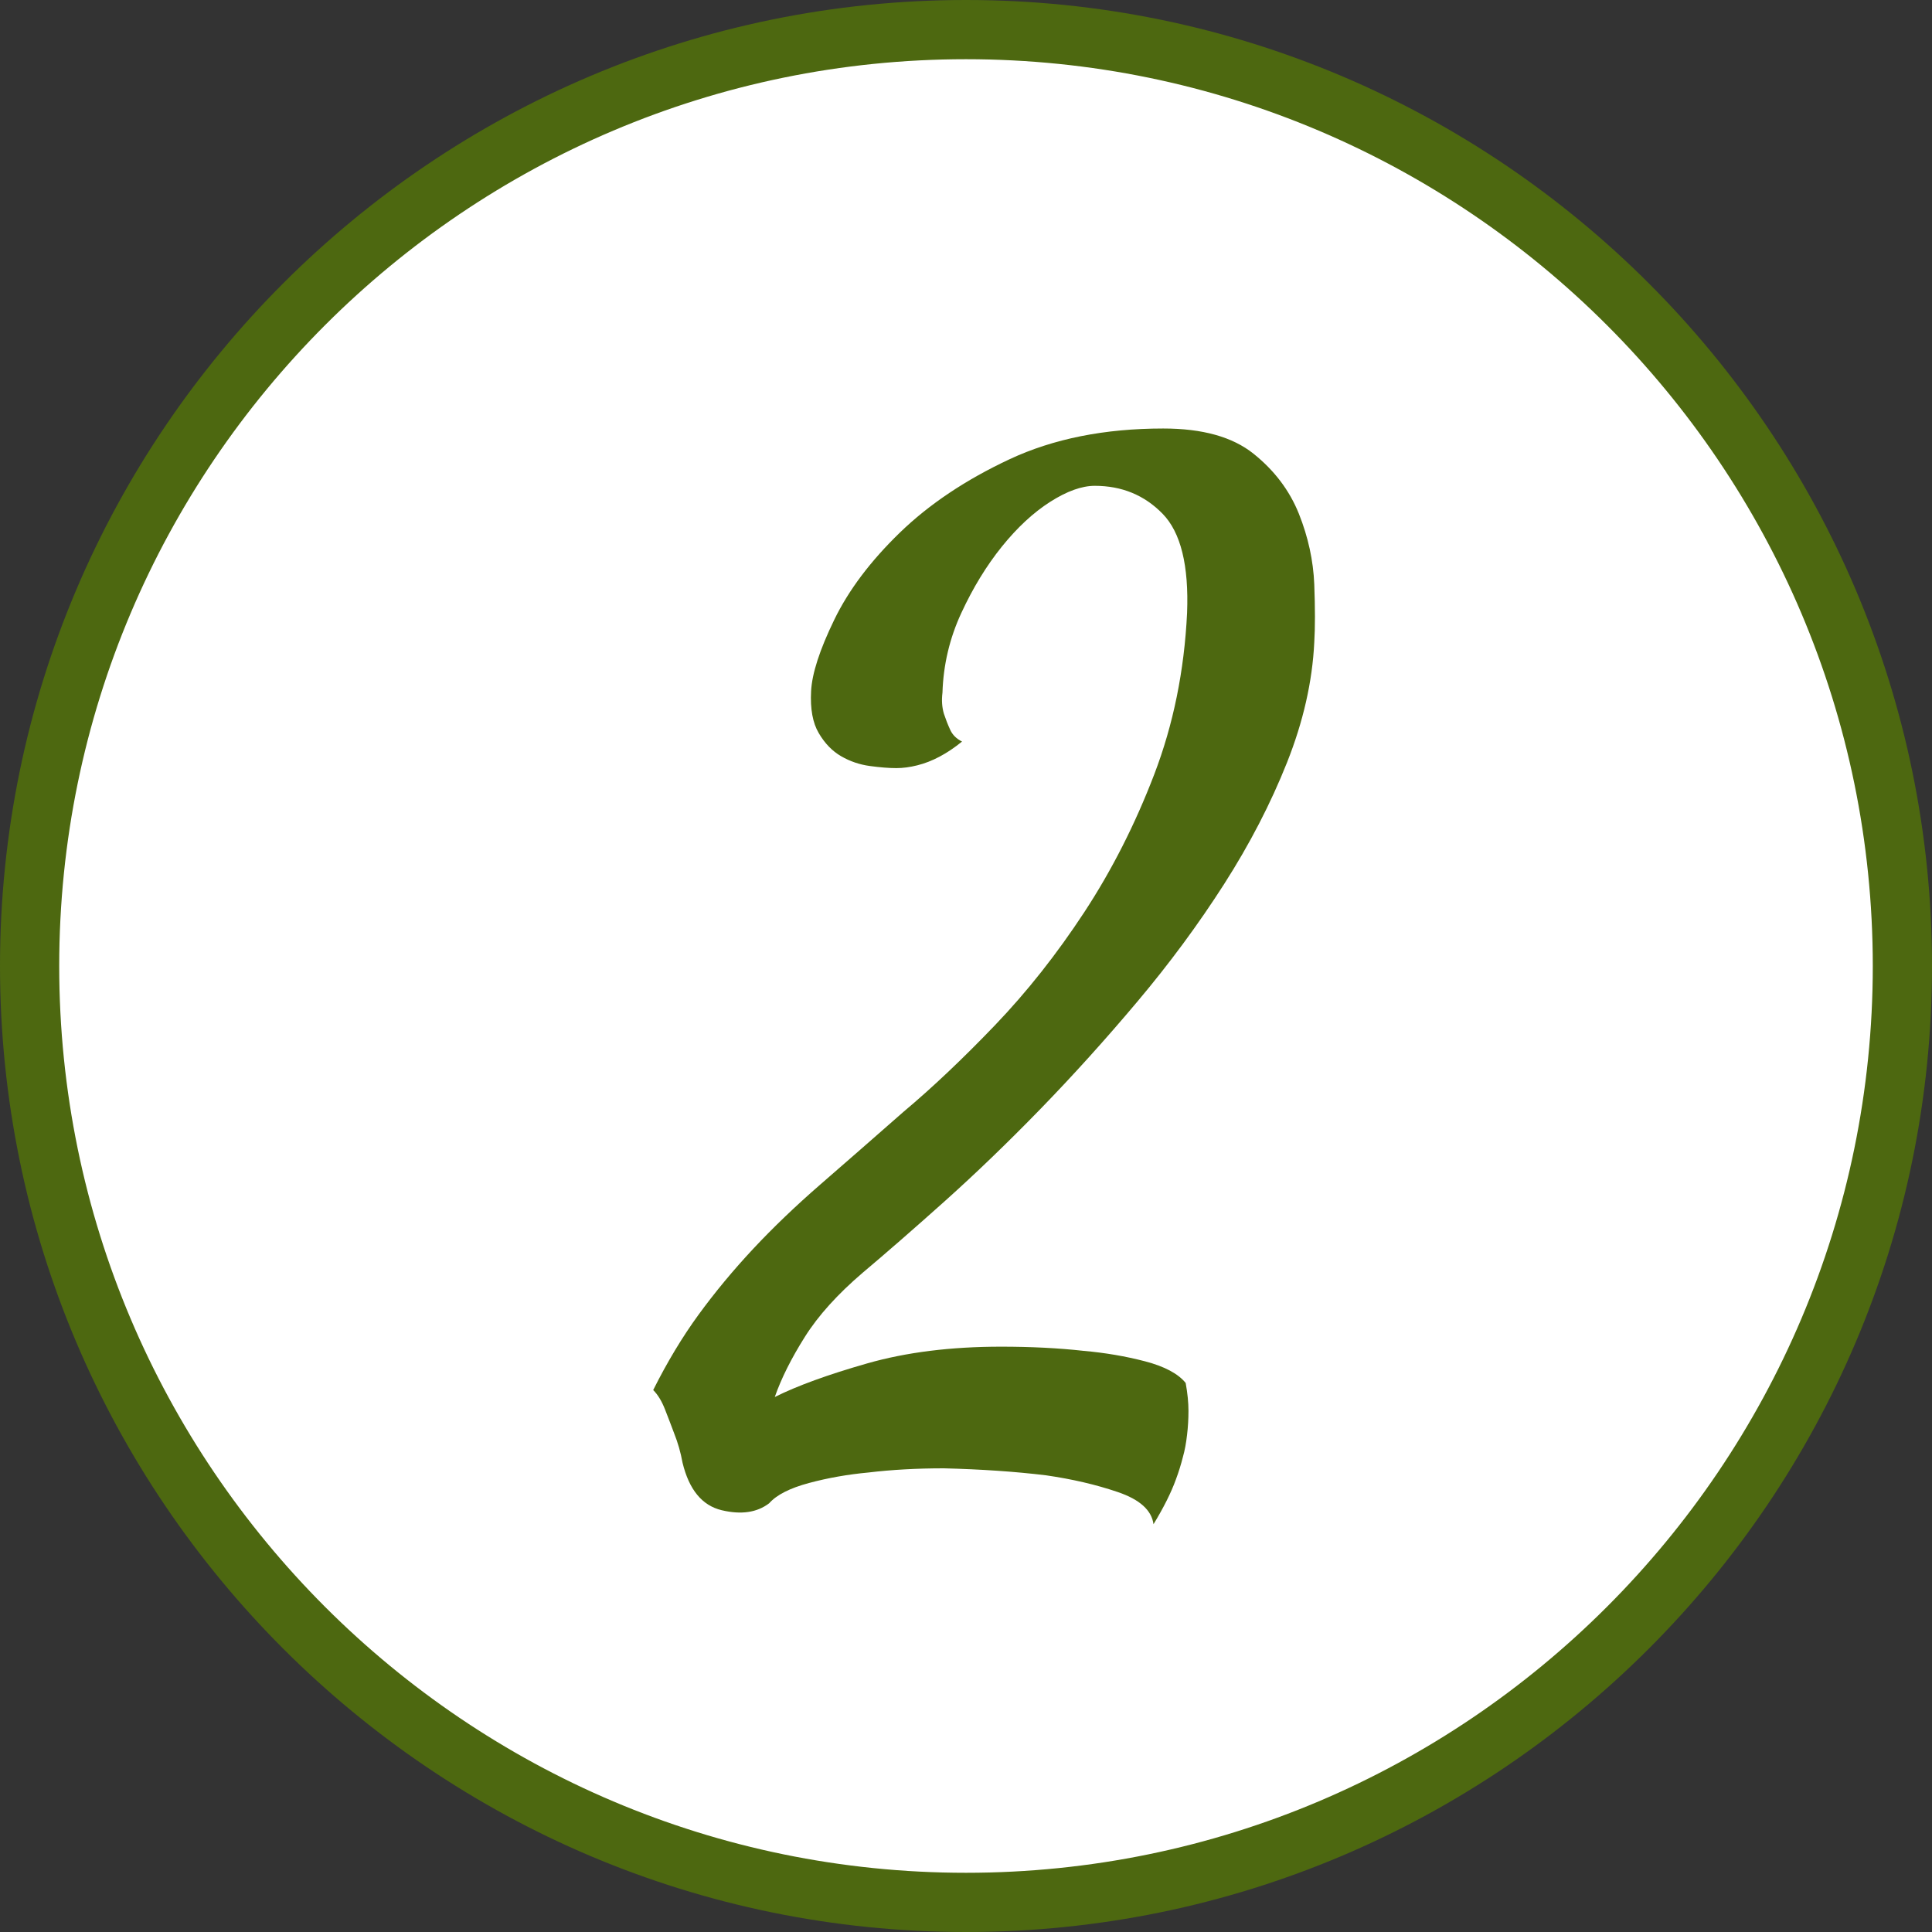
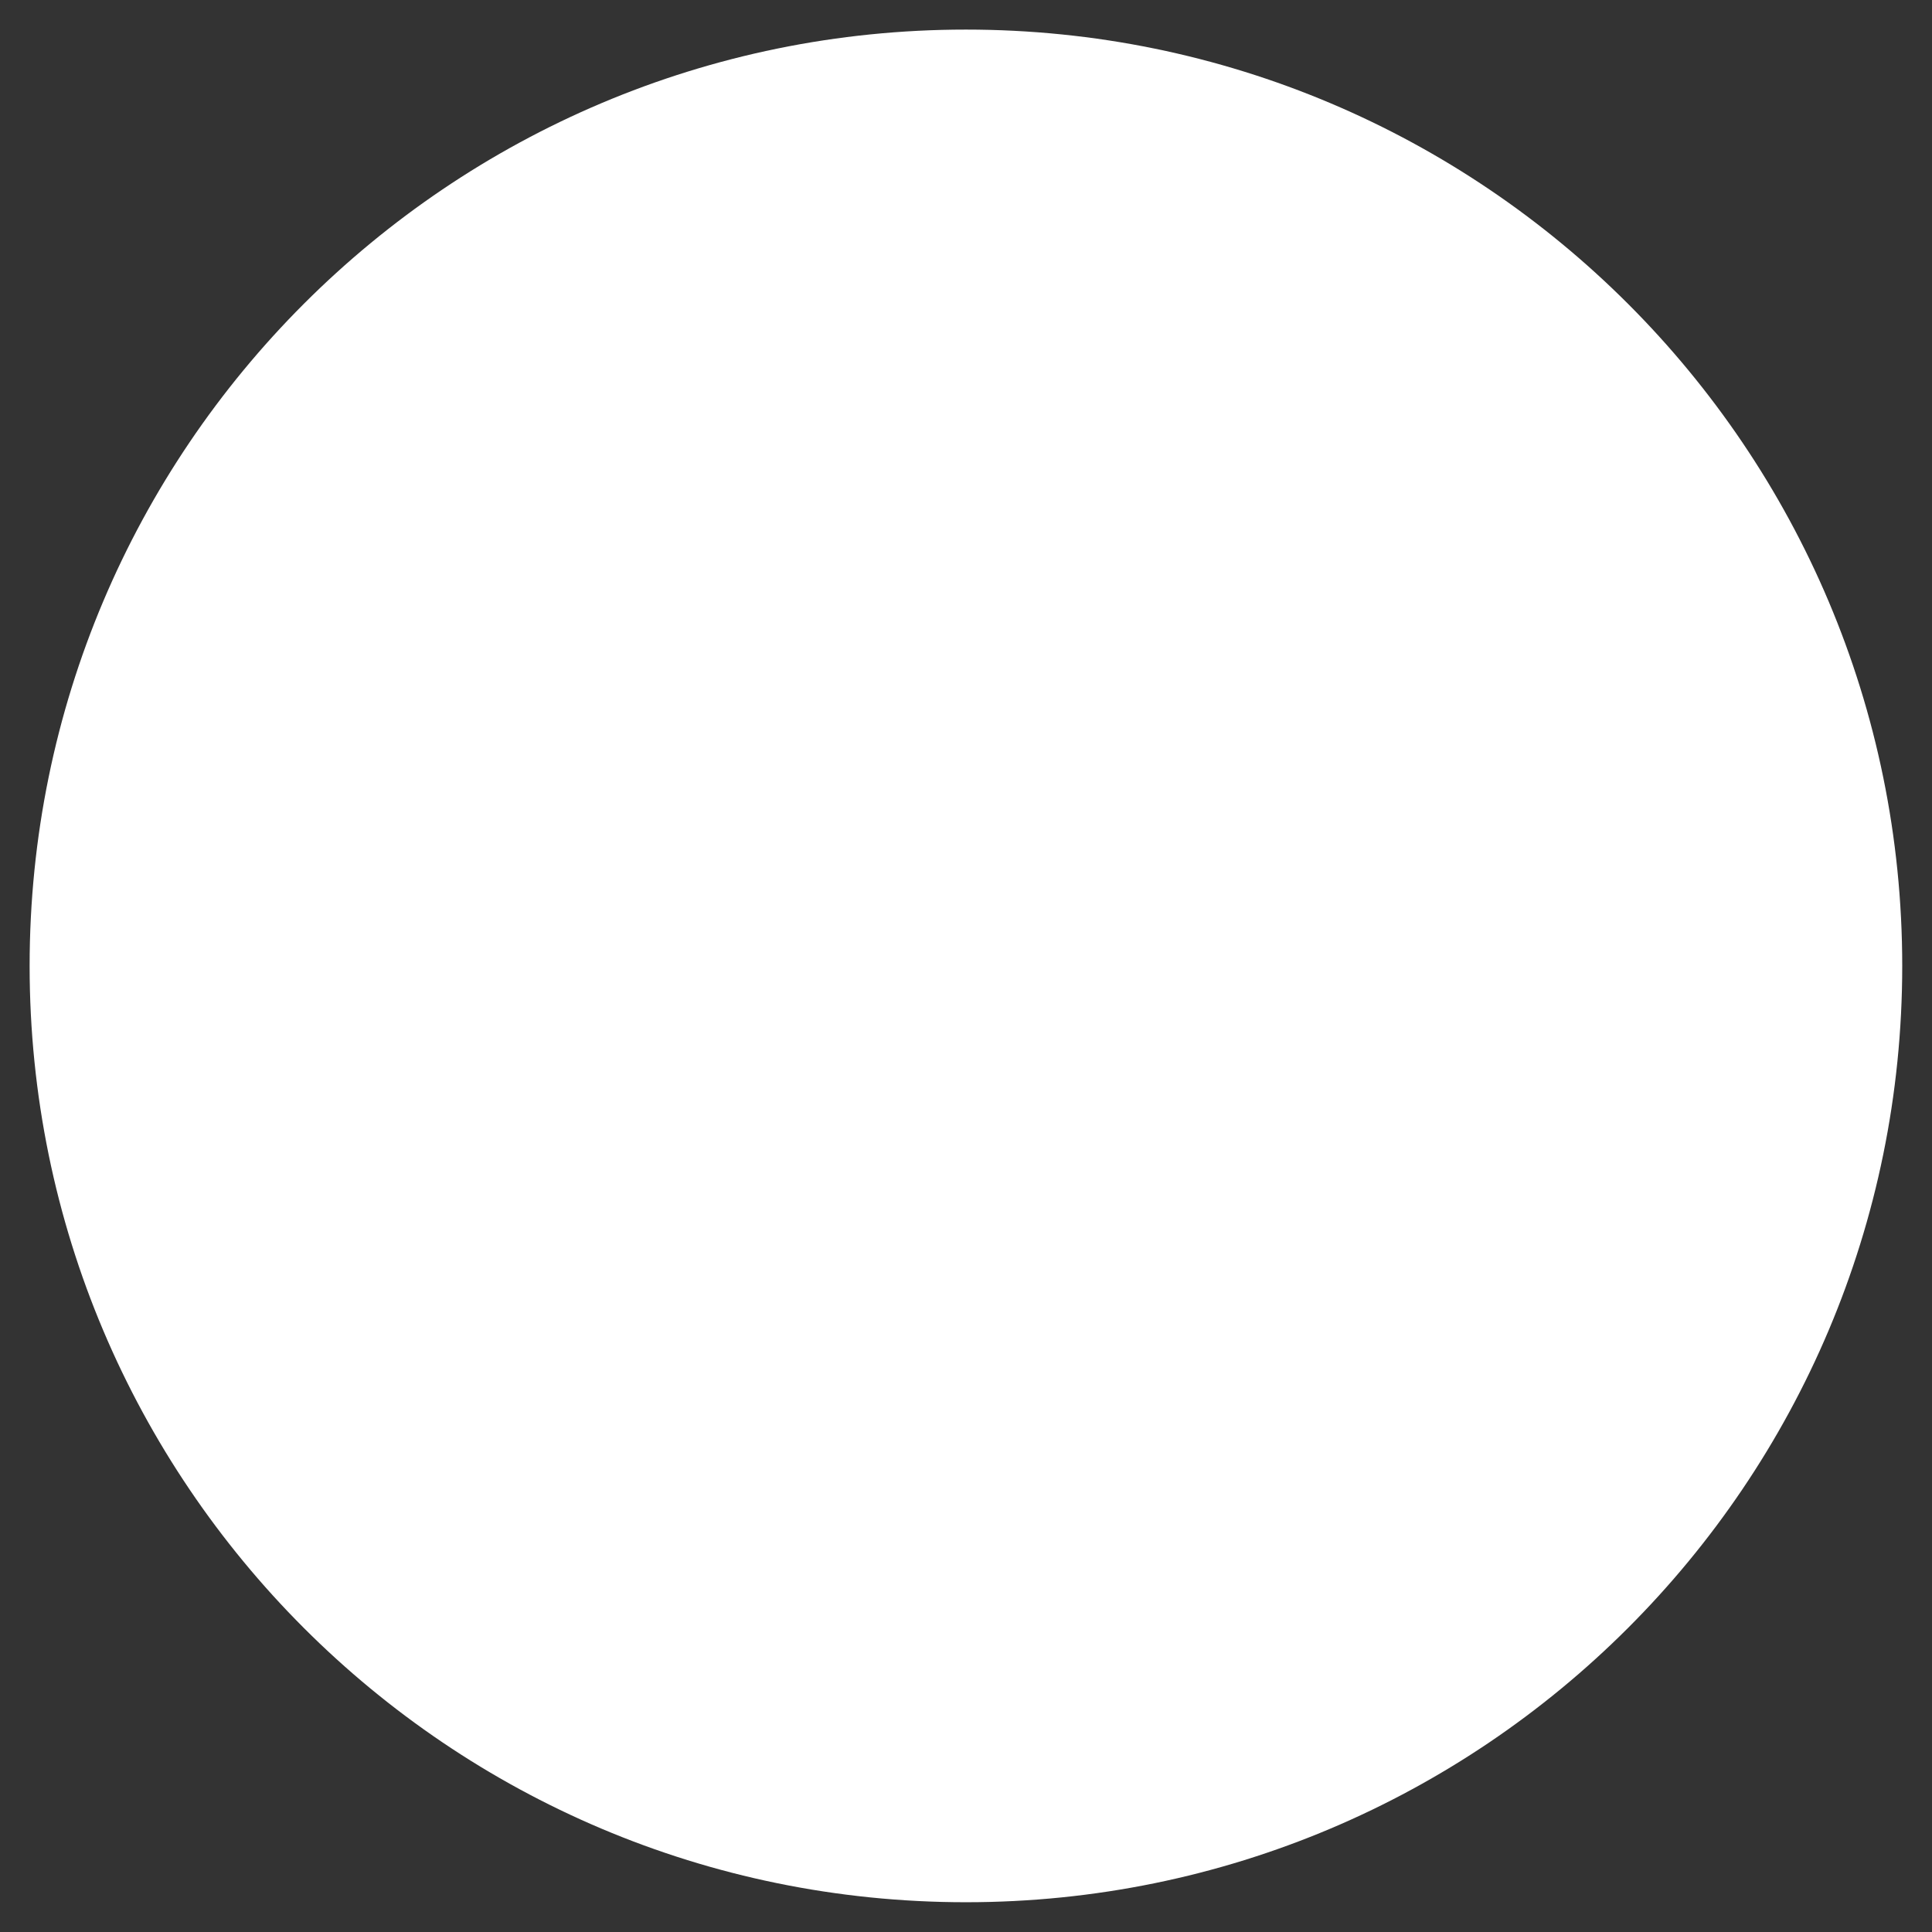
<svg xmlns="http://www.w3.org/2000/svg" version="1.1" id="Ebene_1" x="0px" y="0px" width="54px" height="54px" viewBox="0 0 54 54" enable-background="new 0 0 54 54" xml:space="preserve">
  <rect x="0" y="0" width="54" height="54" fill="#333333" stroke="none" />
  <path fill="#FFFFFF" d="M26.998,53.168c14.454,0,26.17-11.718,26.17-26.171c0-14.454-11.716-26.17-26.17-26.17  s-26.17,11.716-26.17,26.17C0.828,41.451,12.544,53.168,26.998,53.168" />
-   <path fill="#4D6810" d="M27,54C12.112,54,0,41.888,0,27C0,12.112,12.112,0,27,0s27,12.112,27,27C54,41.888,41.888,54,27,54z   M27,1.655C13.025,1.655,1.655,13.025,1.655,27c0,13.976,11.37,25.345,25.345,25.345S52.345,40.975,52.345,27  C52.345,13.025,40.975,1.655,27,1.655z" />
  <g>
-     <path fill="#4D6810" d="M32.241,42.602c-0.053-0.391-0.385-0.69-0.996-0.898c-0.612-0.209-1.283-0.364-2.012-0.469   c-0.859-0.104-1.811-0.169-2.852-0.195c-0.756,0-1.459,0.039-2.109,0.117c-0.573,0.053-1.127,0.15-1.66,0.293   c-0.534,0.143-0.905,0.332-1.113,0.566c-0.339,0.26-0.781,0.325-1.328,0.195c-0.547-0.131-0.911-0.573-1.094-1.328   c-0.052-0.286-0.13-0.56-0.234-0.82c-0.078-0.208-0.162-0.43-0.254-0.664c-0.091-0.234-0.201-0.416-0.332-0.547   c0.391-0.781,0.814-1.484,1.27-2.109s0.963-1.236,1.523-1.836c0.56-0.599,1.185-1.197,1.875-1.797   c0.689-0.599,1.465-1.275,2.324-2.031c0.807-0.677,1.66-1.484,2.559-2.422s1.731-1.992,2.5-3.164   c0.768-1.172,1.419-2.454,1.953-3.848c0.533-1.393,0.84-2.896,0.918-4.512c0.052-1.328-0.176-2.252-0.684-2.773   c-0.508-0.521-1.14-0.781-1.895-0.781c-0.365,0-0.781,0.15-1.25,0.449c-0.469,0.3-0.918,0.717-1.348,1.25   c-0.43,0.534-0.808,1.152-1.133,1.855c-0.326,0.703-0.502,1.445-0.527,2.227c-0.026,0.209-0.014,0.404,0.039,0.586   c0.052,0.156,0.11,0.307,0.176,0.449c0.064,0.144,0.176,0.254,0.332,0.332c-0.417,0.339-0.834,0.561-1.25,0.664   c-0.209,0.053-0.404,0.078-0.586,0.078c-0.209,0-0.456-0.02-0.742-0.059c-0.287-0.039-0.554-0.13-0.801-0.273   c-0.248-0.143-0.456-0.357-0.625-0.645c-0.17-0.286-0.241-0.677-0.215-1.172c0.025-0.494,0.24-1.158,0.645-1.992   c0.403-0.833,1.016-1.646,1.836-2.441c0.82-0.794,1.842-1.478,3.066-2.051c1.224-0.572,2.656-0.859,4.297-0.859   c1.094,0,1.934,0.234,2.52,0.703s1.009,1.029,1.27,1.68c0.26,0.651,0.403,1.309,0.43,1.973c0.025,0.664,0.025,1.205,0,1.621   c-0.053,1.094-0.307,2.214-0.762,3.359c-0.456,1.146-1.042,2.279-1.758,3.398c-0.717,1.12-1.523,2.214-2.422,3.281   c-0.898,1.068-1.804,2.07-2.715,3.008c-0.912,0.938-1.804,1.797-2.676,2.578c-0.873,0.781-1.635,1.445-2.285,1.992   c-0.703,0.6-1.244,1.198-1.621,1.797c-0.378,0.6-0.658,1.159-0.84,1.68c0.625-0.313,1.484-0.625,2.578-0.938   s2.344-0.469,3.75-0.469c0.833,0,1.602,0.039,2.305,0.117c0.599,0.053,1.172,0.15,1.719,0.293c0.547,0.144,0.924,0.346,1.133,0.605   c0.052,0.287,0.078,0.547,0.078,0.781s-0.014,0.456-0.039,0.664c-0.026,0.234-0.065,0.443-0.117,0.625   c-0.053,0.209-0.117,0.417-0.195,0.625C32.735,41.716,32.527,42.133,32.241,42.602z" />
-   </g>
+     </g>
</svg>